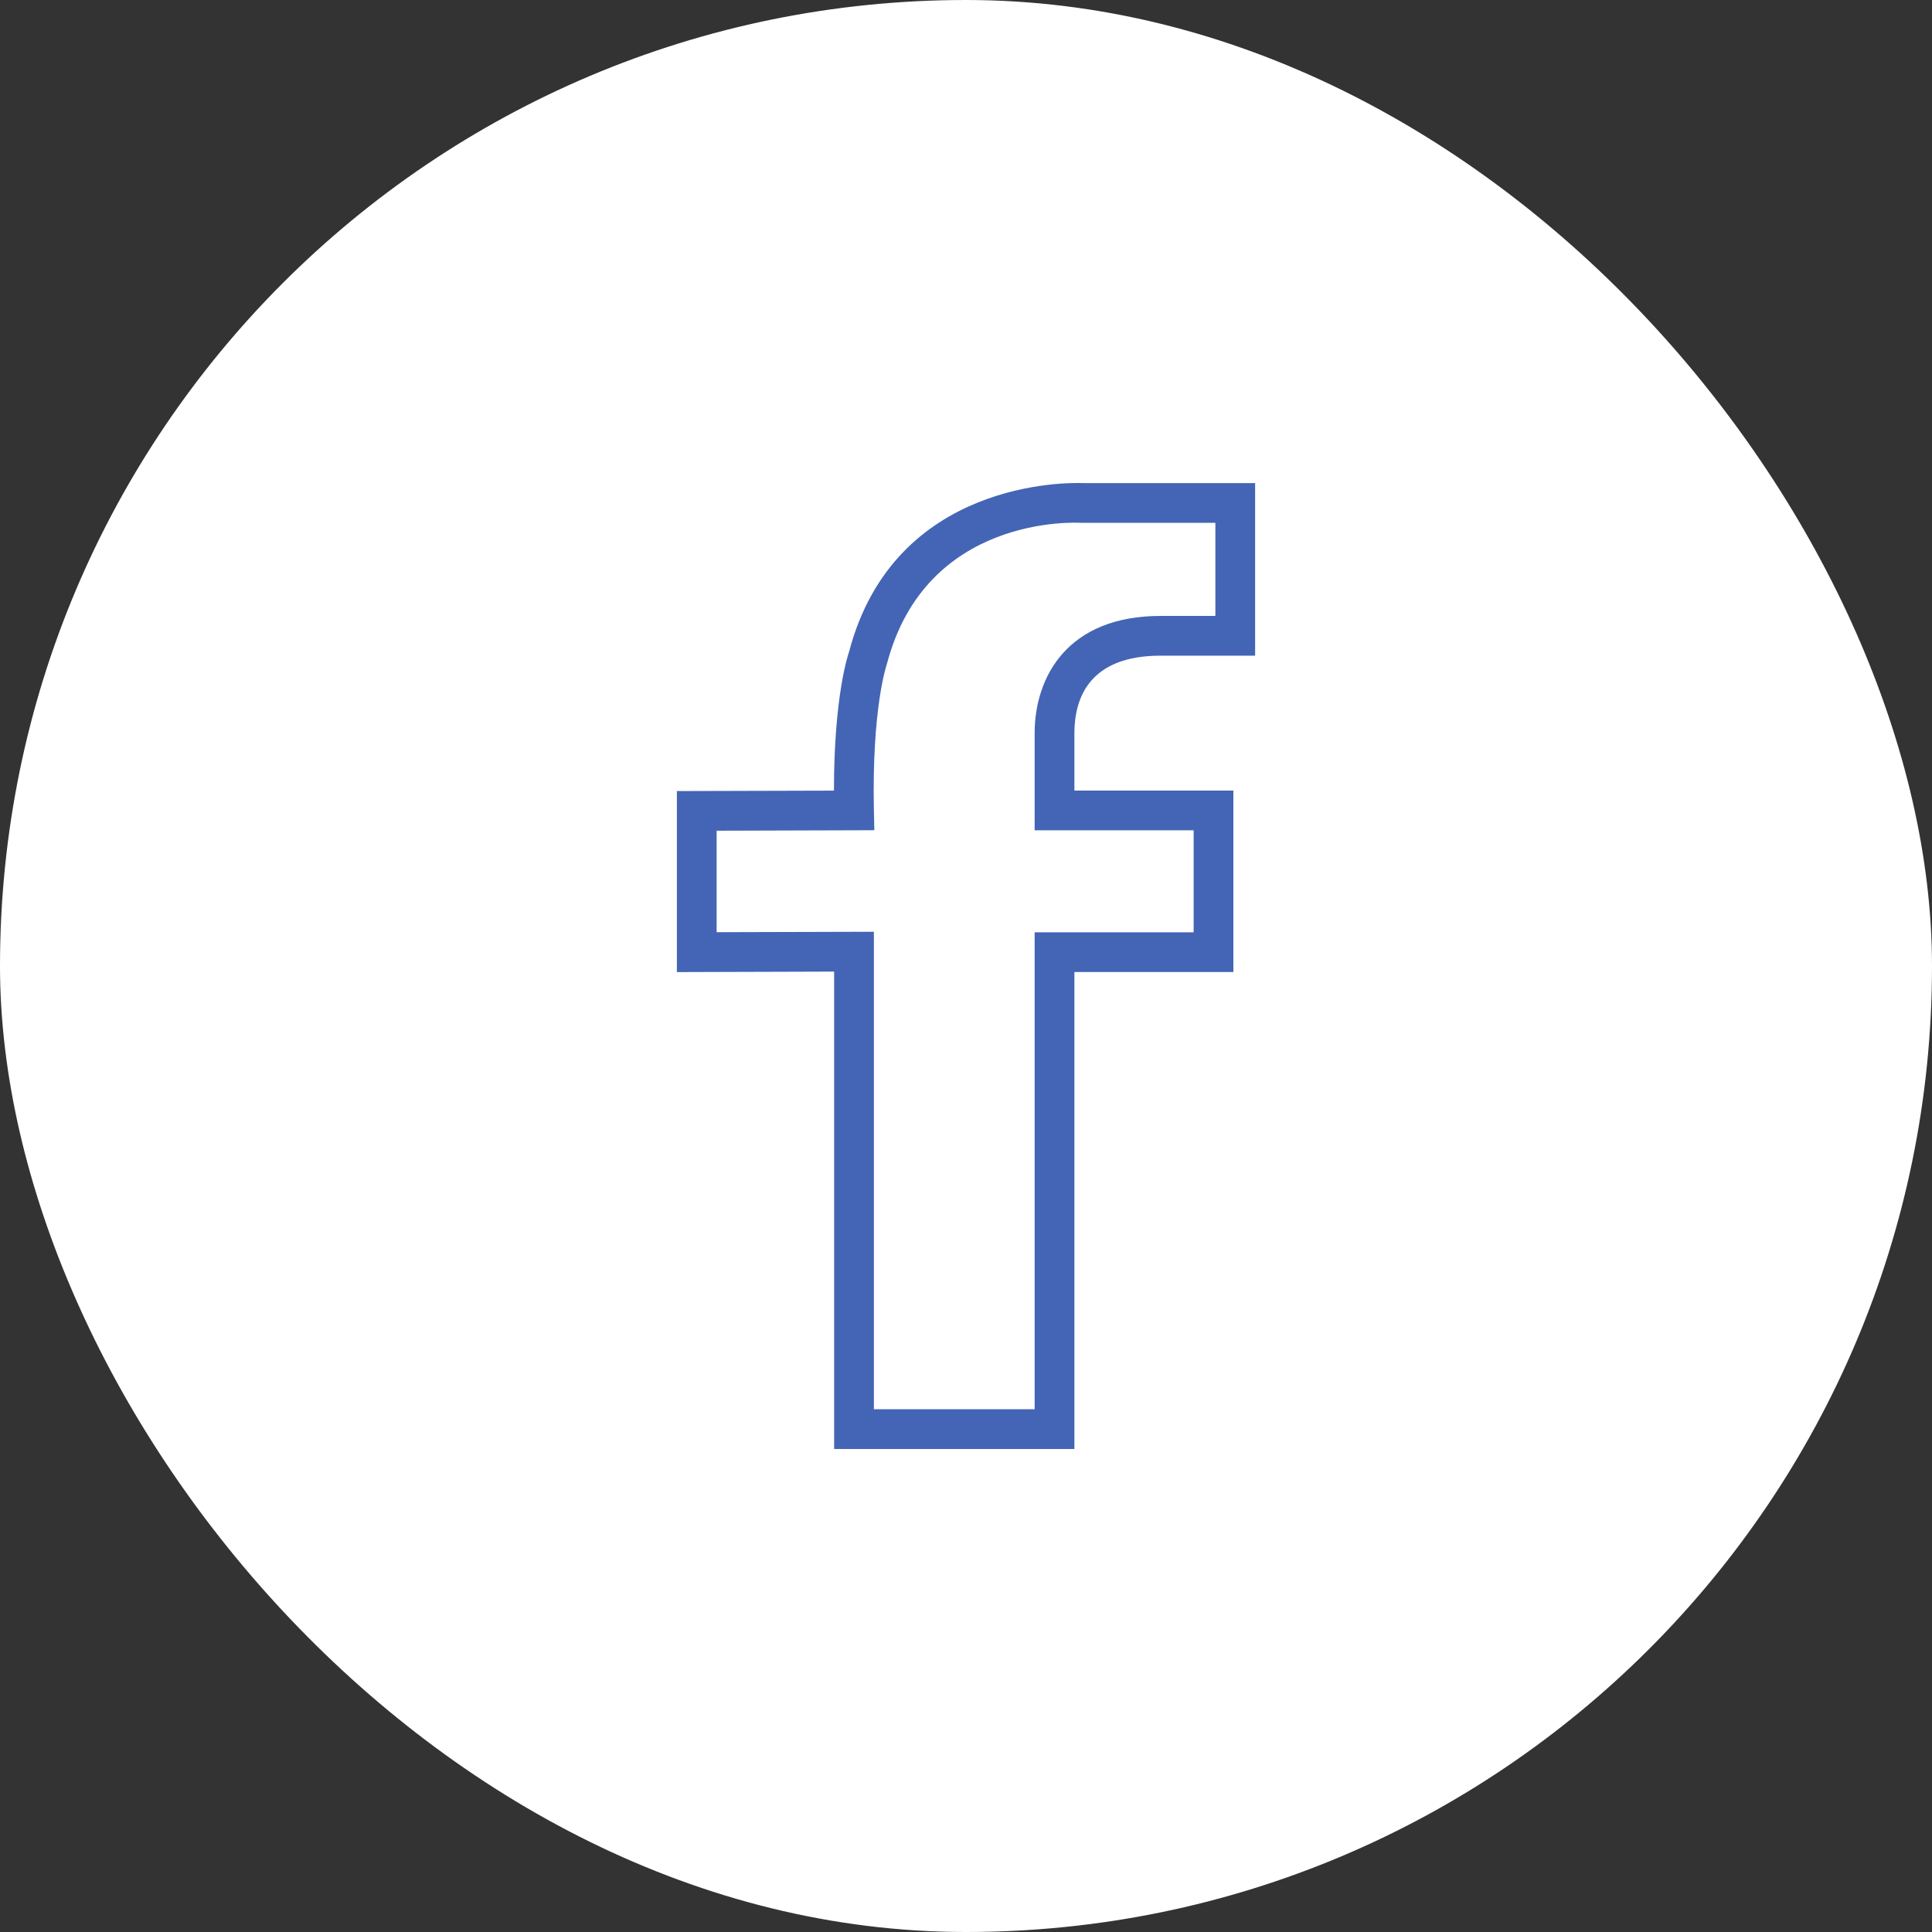
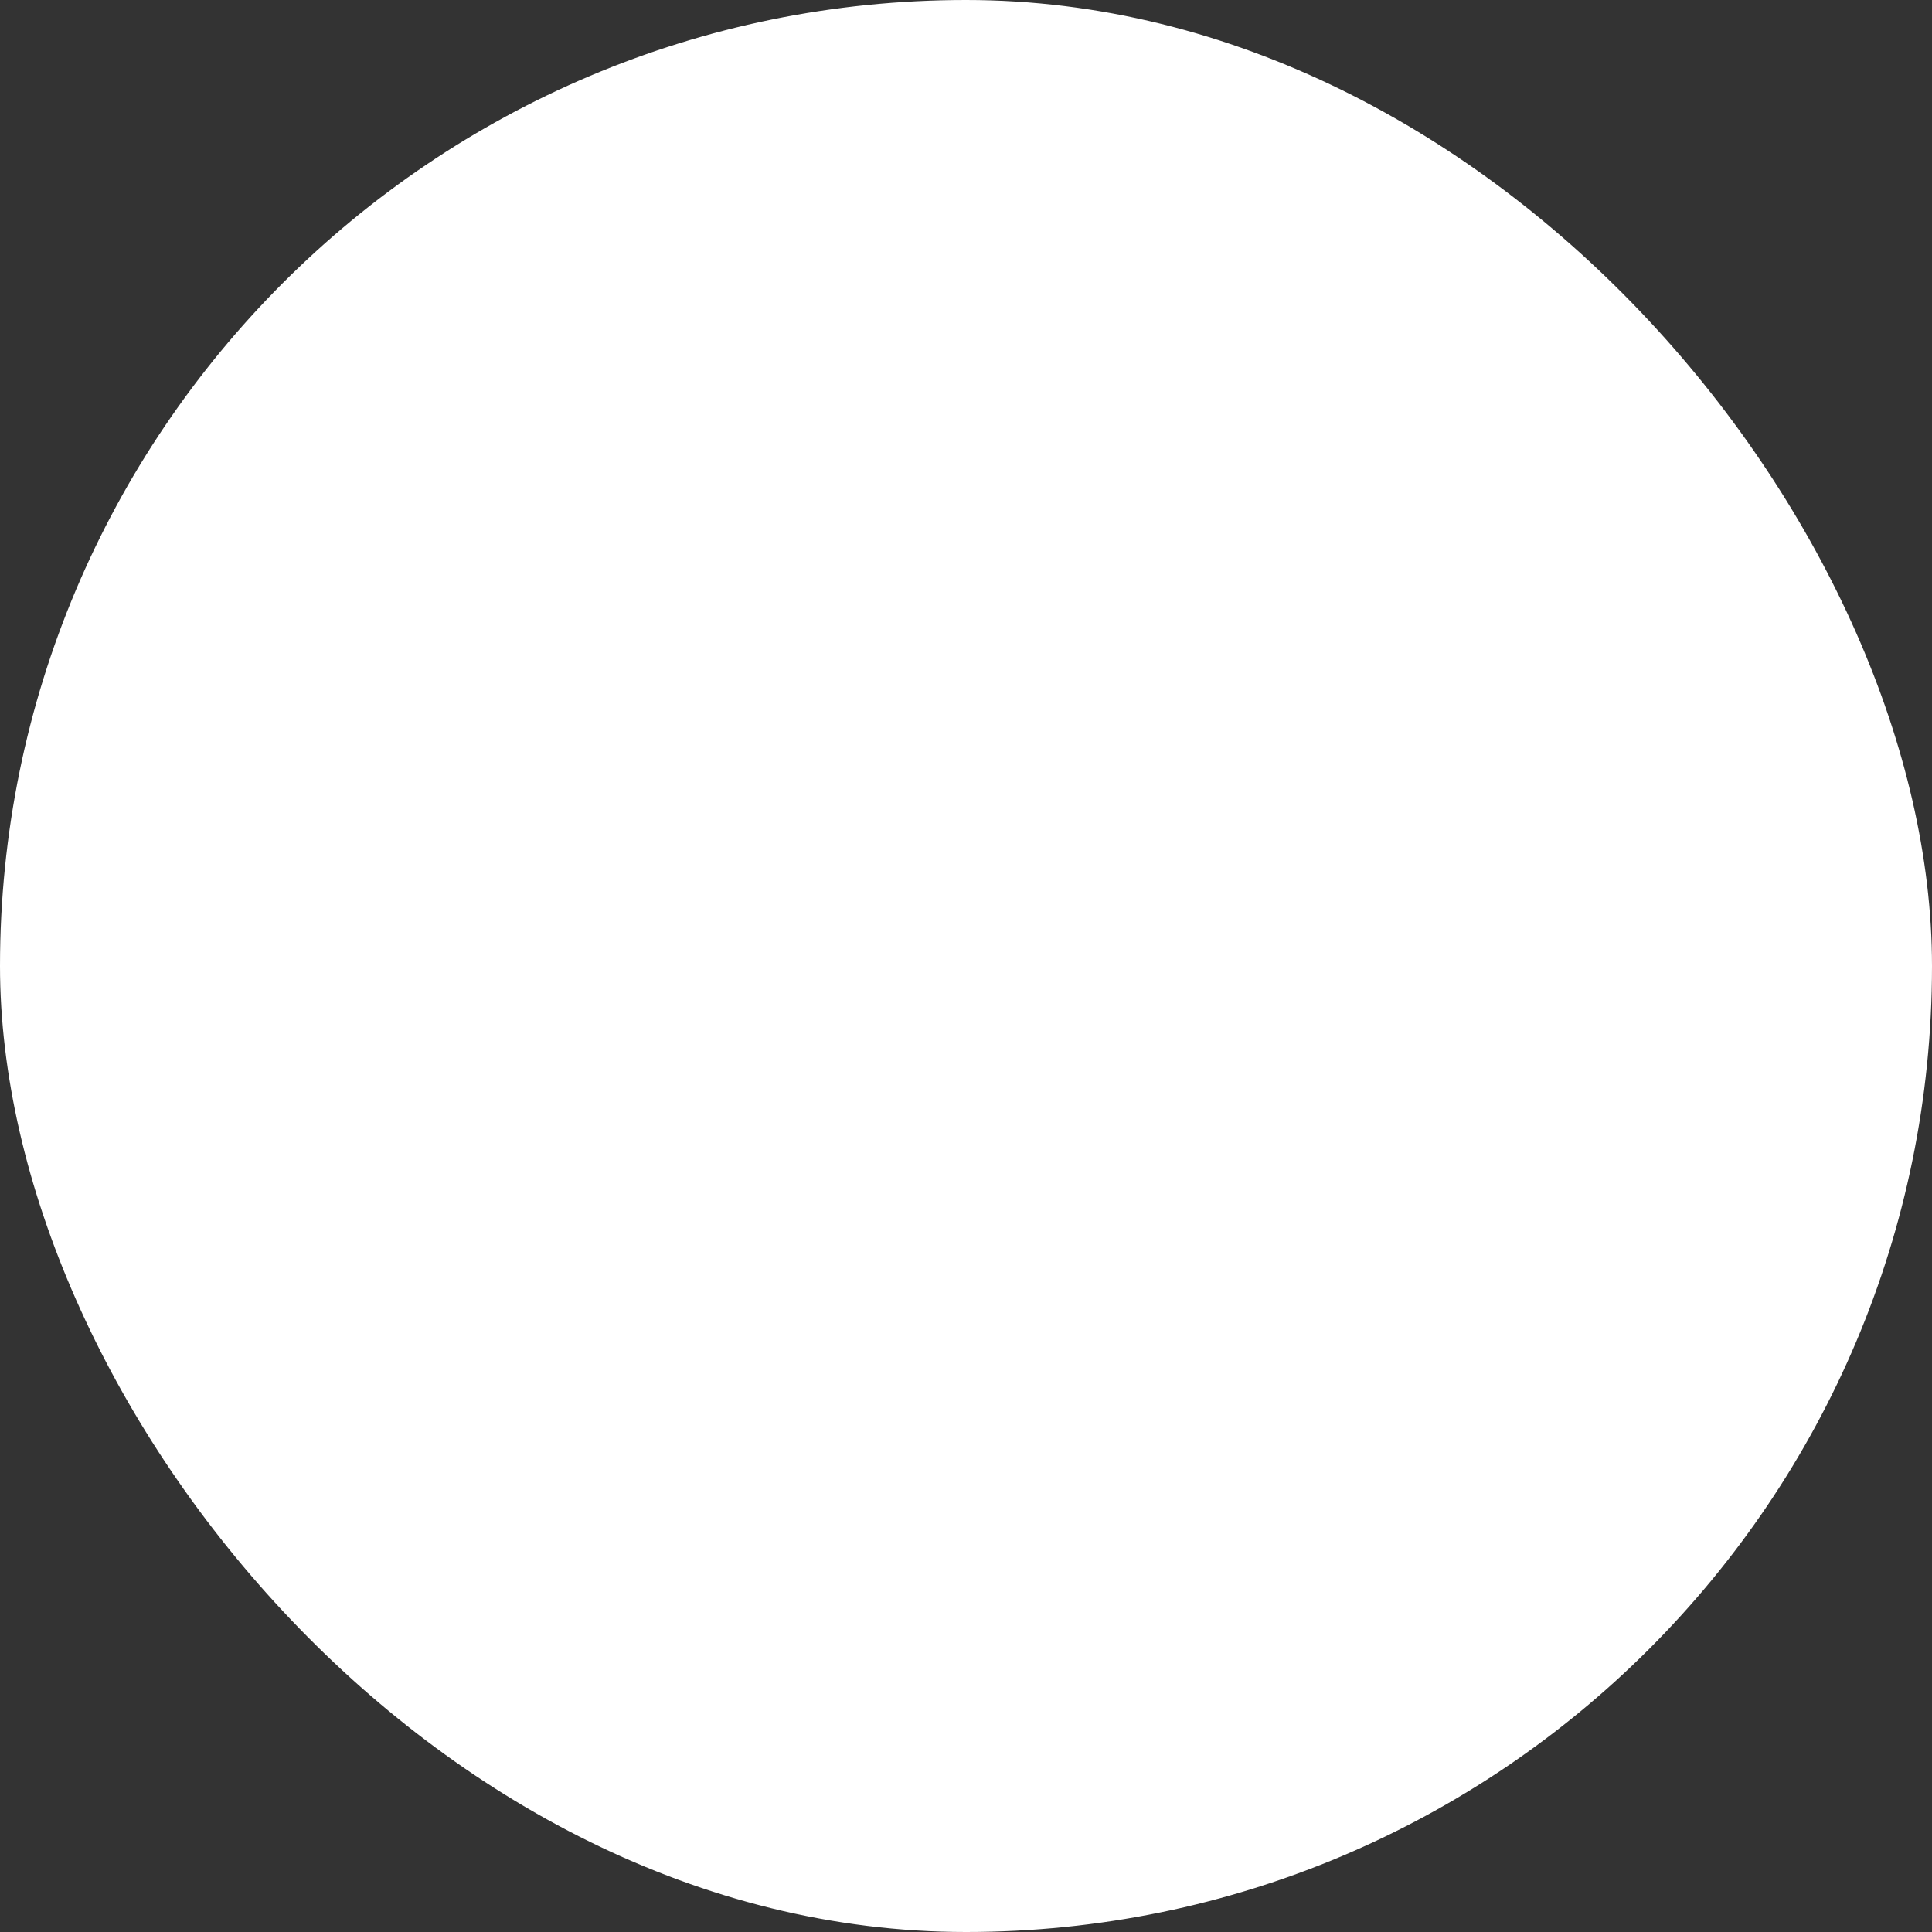
<svg xmlns="http://www.w3.org/2000/svg" width="40" height="40" viewBox="0 0 40 40" fill="none">
  <rect x="0" y="0" width="40" height="40" fill="#333333" stroke="none" />
  <rect width="40" height="40" rx="20" fill="white" />
  <g clip-path="url(#clip0_103_5694)">
-     <path d="M24.029 13.575H25.986V10.002H22.43C22.133 9.99 18.517 9.921 17.579 13.495C17.566 13.533 17.266 14.383 17.266 16.369L14.014 16.378V20.126L17.27 20.116V30H22.244V20.125H25.536V16.368H22.244V15.186C22.244 14.451 22.554 13.575 24.029 13.575ZM24.713 17.19V19.302H21.421V29.177H18.093V19.291L14.837 19.3V17.199L18.102 17.189L18.093 16.771C18.05 14.668 18.35 13.783 18.364 13.741C19.173 10.662 22.262 10.816 22.394 10.825L25.163 10.825V12.752H24.029C22.106 12.752 21.421 14.009 21.421 15.185V17.19H24.713Z" fill="#4465B5" />
-   </g>
+     </g>
  <defs>
    <clipPath id="clip0_103_5694">
-       <rect width="20" height="20" fill="white" transform="translate(10 10)" />
-     </clipPath>
+       </clipPath>
  </defs>
</svg>